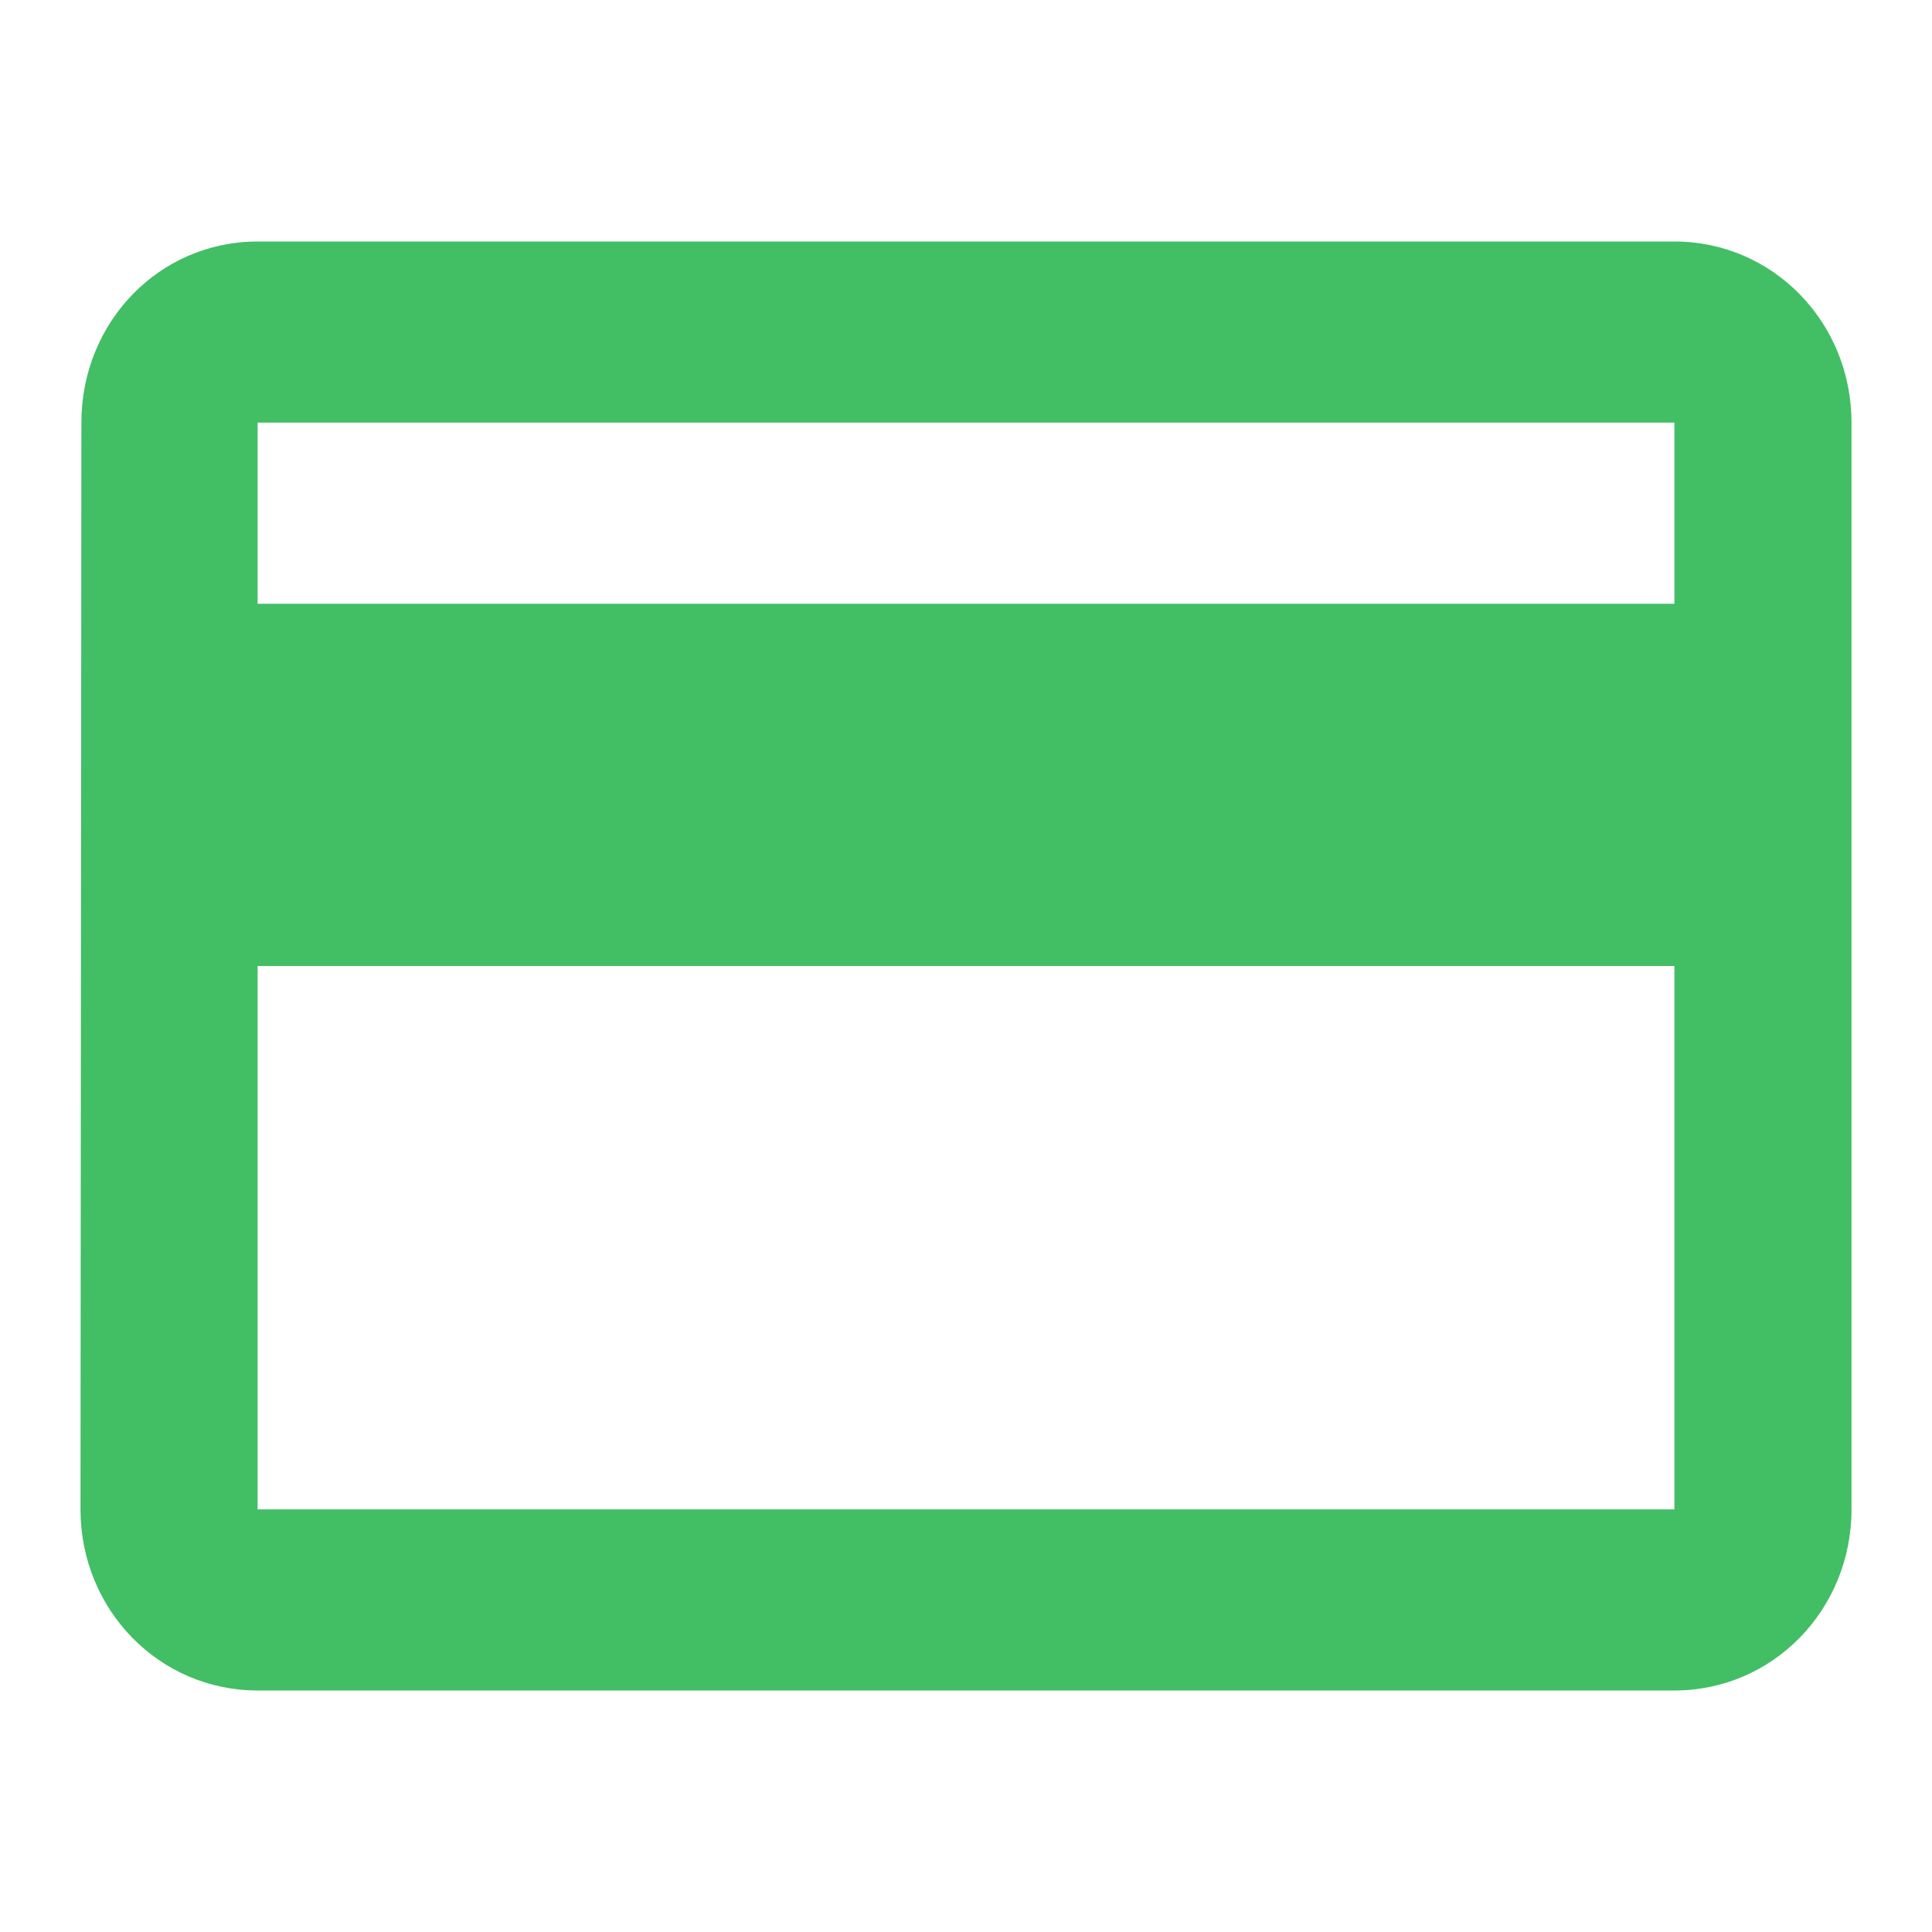
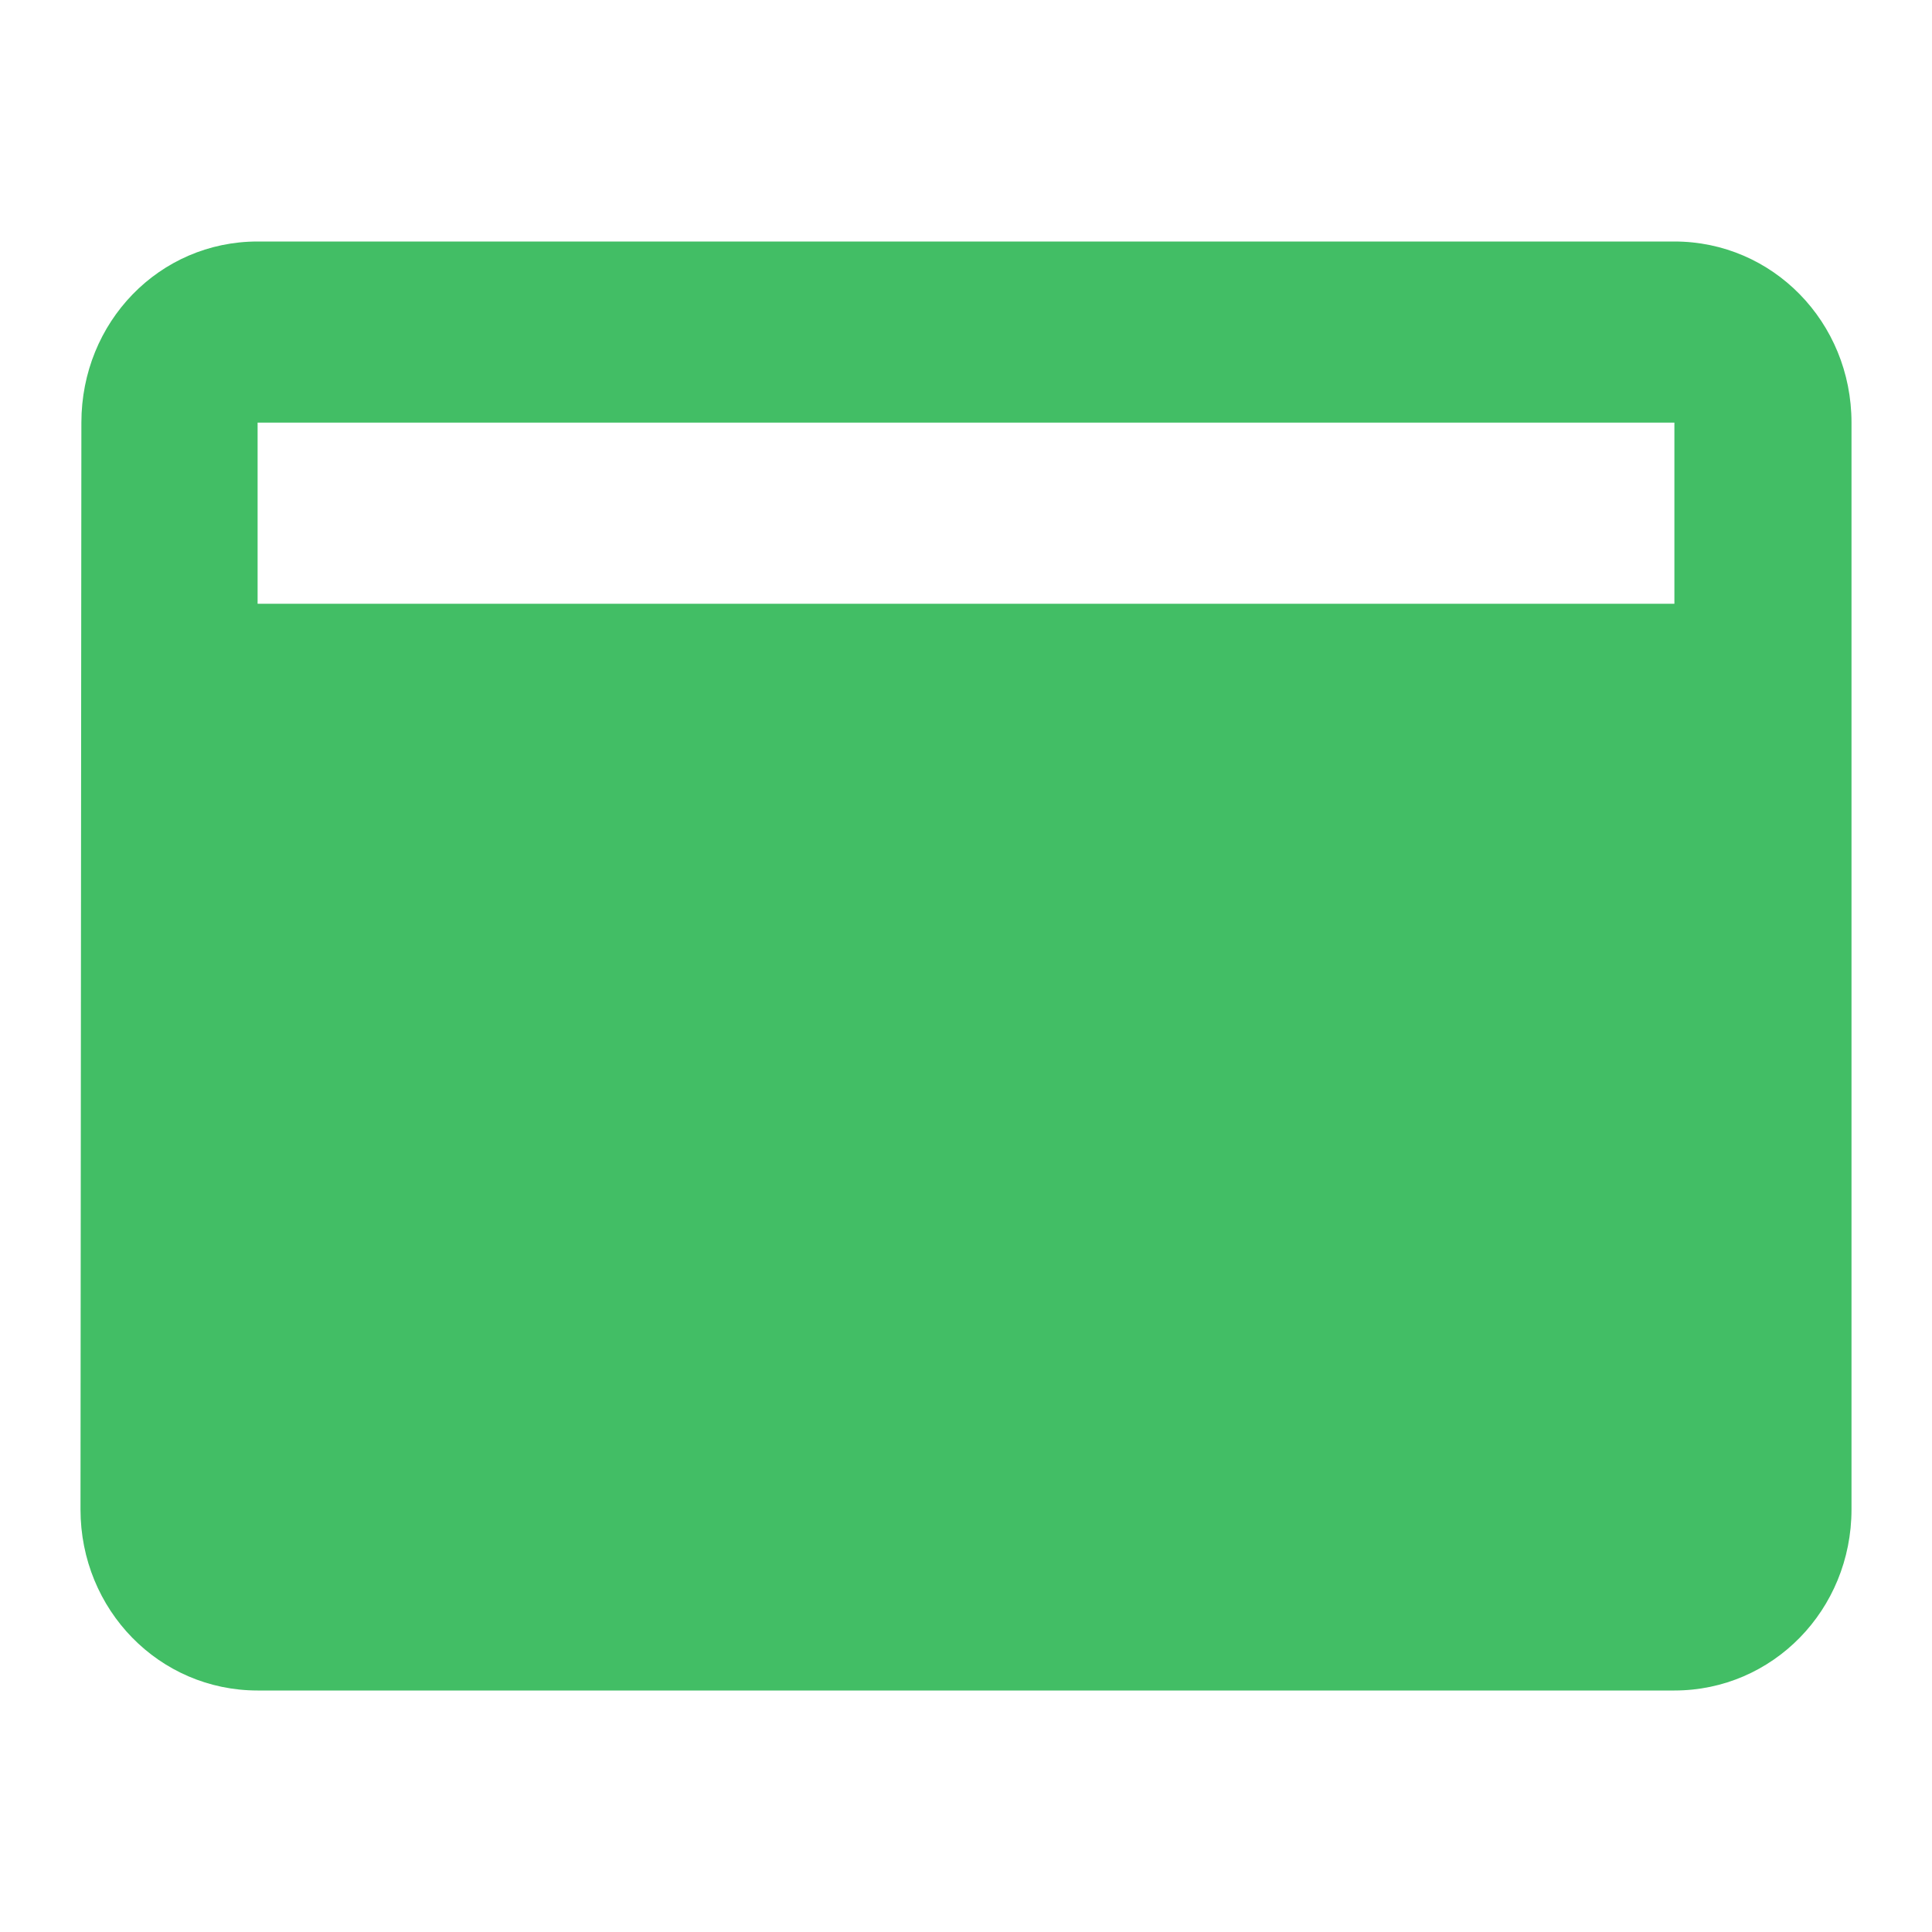
<svg xmlns="http://www.w3.org/2000/svg" width="24" height="24" viewBox="0 0 24 24" fill="none">
-   <path d="M20.8 3H3.2C1.979 3 1.011 4.001 1.011 5.25L1 18.75C1 19.999 1.979 21 3.2 21H20.8C22.021 21 23 19.999 23 18.75V5.25C23 4.001 22.021 3 20.8 3ZM20.8 18.75H3.2V12H20.8V18.75ZM20.8 7.5H3.2V5.25H20.8V7.5Z" fill="#42BE65" />
+   <path d="M20.8 3H3.2C1.979 3 1.011 4.001 1.011 5.25L1 18.75C1 19.999 1.979 21 3.2 21H20.8C22.021 21 23 19.999 23 18.75V5.25C23 4.001 22.021 3 20.8 3ZM20.8 18.75H3.2V12V18.75ZM20.8 7.5H3.2V5.25H20.8V7.5Z" fill="#42BE65" />
</svg>